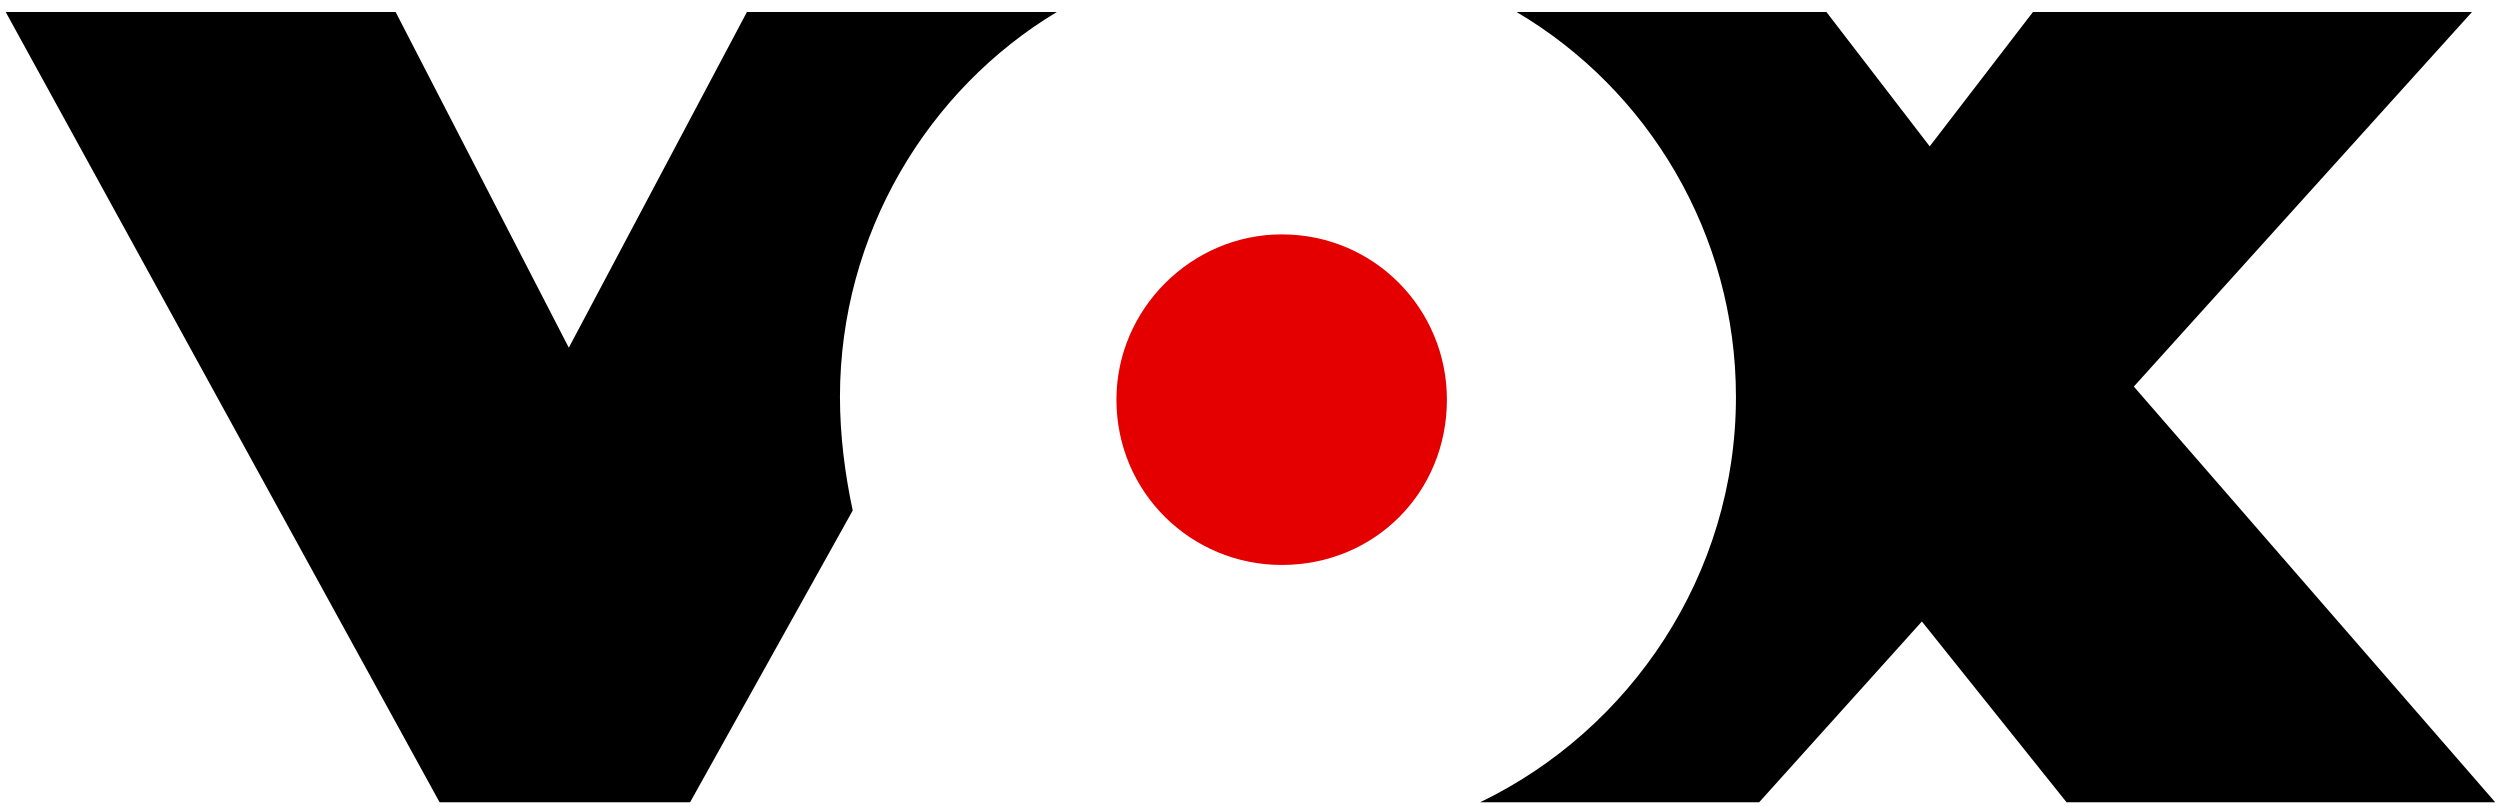
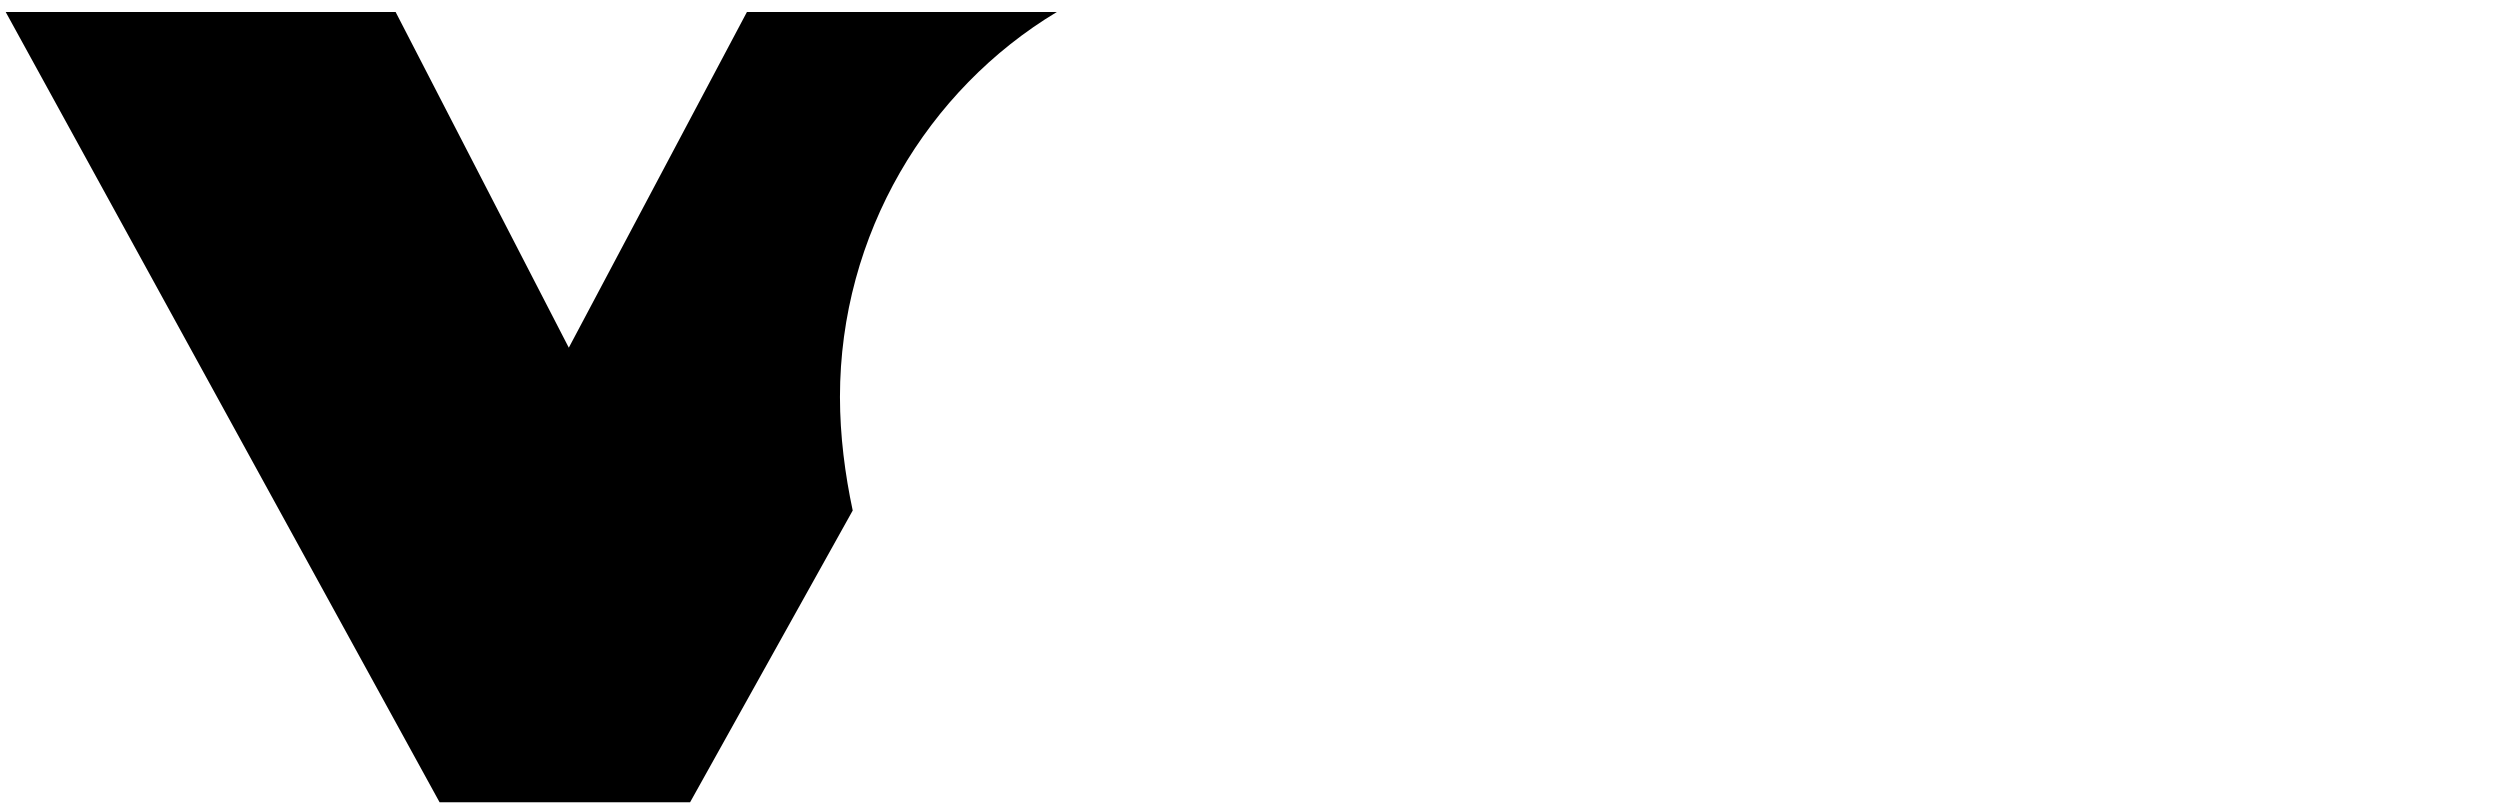
<svg xmlns="http://www.w3.org/2000/svg" xmlns:ns1="http://sodipodi.sourceforge.net/DTD/sodipodi-0.dtd" xmlns:ns2="http://www.inkscape.org/namespaces/inkscape" width="1024" height="330" id="svg2" ns1:version="0.32" ns2:version="0.46" version="1.0" ns1:docname="VOX.svg" ns2:output_extension="org.inkscape.output.svg.inkscape">
  <defs id="defs4" />
  <ns1:namedview id="base" pagecolor="#ffffff" bordercolor="#666666" borderopacity="1.0" ns2:pageopacity="0.0" ns2:pageshadow="2" ns2:zoom="0.70710678" ns2:cx="398.83566" ns2:cy="407.78511" ns2:document-units="px" ns2:current-layer="layer1" showgrid="false" ns2:window-width="1024" ns2:window-height="718" ns2:window-x="-8" ns2:window-y="-8" />
  <g ns2:label="Ebene 1" ns2:groupmode="layer" id="layer1">
    <g id="g4789">
      <path d="M 282.667,328.597 L 180.046,328.597 L 2.34,4.923 L 162.051,4.923 L 232.984,142.411 L 305.937,4.923 L 432.875,4.923 C 379.975,36.673 344.048,95.921 344.048,162.577 C 344.048,178.439 346.117,194.314 349.272,209.104" style="fill:#000000;fill-opacity:1;fill-rule:evenodd;stroke:none" id="path2792" />
-       <path d="M 720.559,328.597 L 606.291,328.597 C 667.709,298.967 711.044,235.529 711.044,162.577 C 711.044,95.921 675.104,36.673 621.182,4.923 L 748.107,4.923 L 790.407,59.943 L 832.695,4.923 L 1012.521,4.923 L 874.011,158.337 L 1022.036,328.597 L 846.45,328.597 L 787.202,254.559" style="fill:#000000;fill-opacity:1;fill-rule:evenodd;stroke:none" id="path2794" />
      <g style="fill:#e50000;fill-opacity:1" transform="matrix(42.065,0,0,42.065,-8385.068,-6996.619)" id="g3993">
-         <path id="path2796" style="fill:#e50000;fill-opacity:1;fill-rule:evenodd;stroke:none" d="M 210.207,170.22 C 210.207,169.341 210.935,168.611 211.817,168.611 C 212.721,168.611 213.425,169.341 213.425,170.22 C 213.425,171.124 212.721,171.83 211.817,171.83 C 210.935,171.83 210.207,171.124 210.207,170.22" />
-       </g>
+         </g>
    </g>
  </g>
</svg>